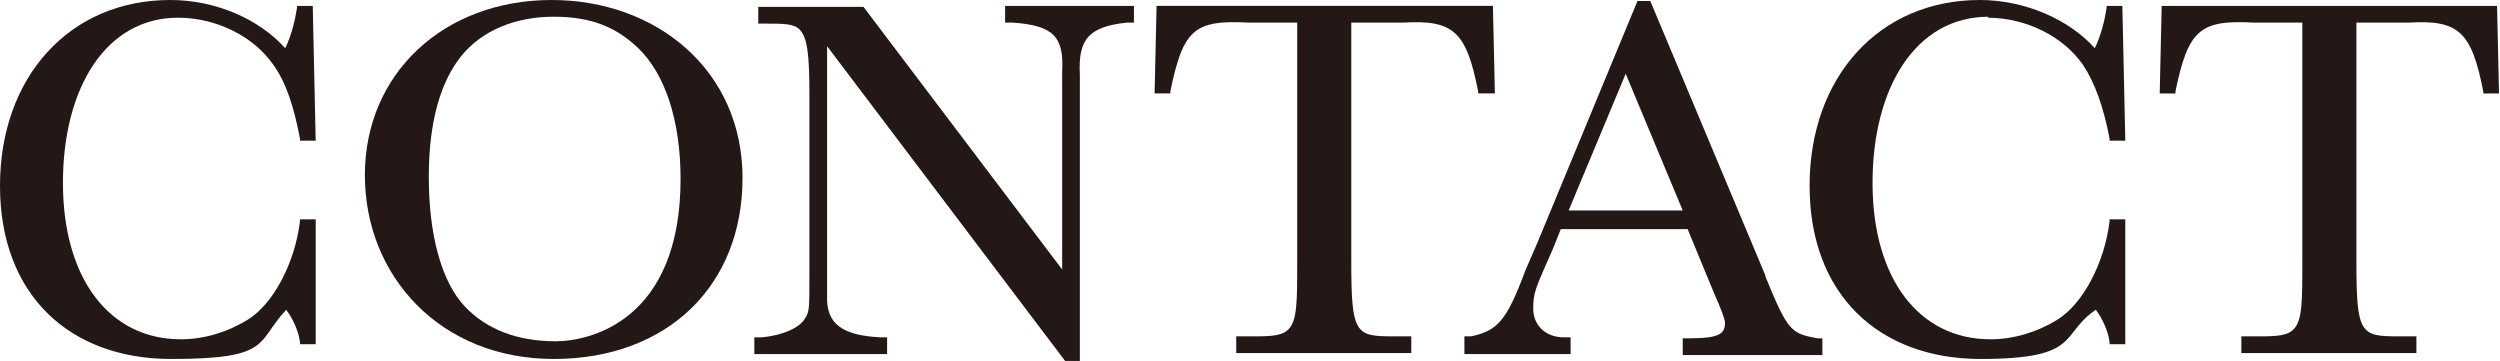
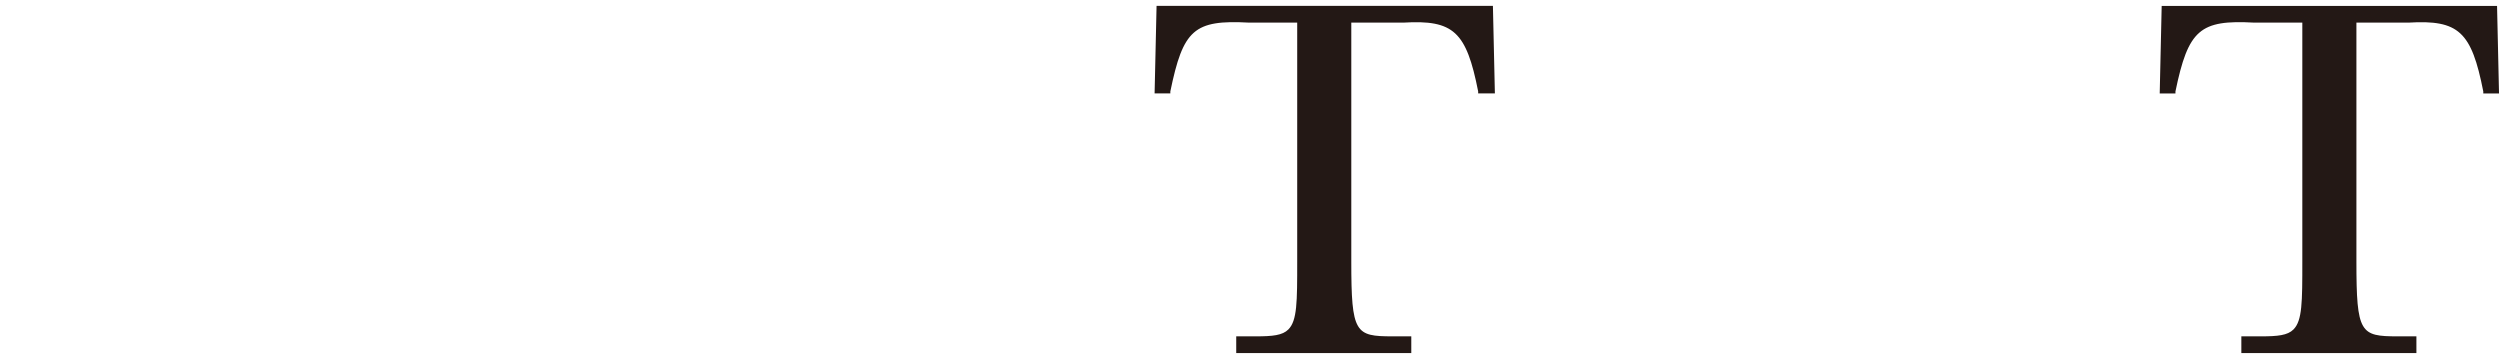
<svg xmlns="http://www.w3.org/2000/svg" id="_レイヤー_1" data-name=" レイヤー 1" version="1.1" viewBox="0 0 254.2 36.7">
  <defs>
    <style>
      .cls-1 {
        fill: #231815;
        stroke-width: 0px;
      }
    </style>
  </defs>
-   <path class="cls-1" d="M18.1,1.8c3.9,0,7.7,1.9,9.7,4.8,1.3,1.8,2.1,4.3,2.7,7.5v.2h1.6l-.3-13.7h-1.6v.2c-.2,1.3-.6,2.9-1.2,4.1C26.3,1.9,21.9,0,17.3,0,7.1,0,0,7.8,0,18.9s7.1,17.6,17.4,17.6,8.6-1.7,11.7-5c.7.9,1.3,2.3,1.4,3.3v.2h1.6v-12.7h-1.6v.2c-.5,4.2-2.7,8.4-5.3,10-2.1,1.3-4.5,2-6.8,2-7.3,0-12-6.2-12-15.9S10.8,1.8,18.1,1.8Z" />
-   <path class="cls-1" d="M56.1,0C45.1,0,37.1,7.5,37.1,17.8s7.7,18.7,19.2,18.7,19.2-7.4,19.2-18.4S66.7,0,56.1,0ZM56.5,34.7c-3.9,0-7-1.2-9.2-3.5-2.4-2.5-3.7-7.3-3.7-13.2s1.3-9.8,3.3-12.3h0c2.1-2.6,5.5-4,9.4-4s6.4,1.1,8.6,3.2c2.7,2.6,4.3,7.3,4.3,13.3,0,14.4-9.2,16.5-12.7,16.5Z" />
-   <path class="cls-1" d="M102.1,2.3h.9c4.1.3,5.2,1.4,5,5v20.1L87.8.7h-10.7v1.7h.6c2,0,3,0,3.6.6.8.8,1,2.6,1,6.6v18.5c0,3.1,0,3.6-.4,4.2-.5,1-2.3,1.8-4.4,2h-.8v1.7h13.5v-1.7h-.7c-3.9-.2-5.5-1.4-5.4-4.2V4.7l24.2,32h1.5V7.6c-.2-3.6.9-4.9,4.8-5.3h.7V.6h-13.1v1.7s0,0-.1,0Z" />
  <path class="cls-1" d="M150.4,9.5h1.6l-.2-8.9h-34.2l-.2,8.9h1.6v-.2c1.3-6.3,2.4-7.3,8-7h4.9v24.3c0,4.1,0,6-.9,6.9-.6.6-1.6.7-3.3.7h-2v1.7h17.8v-1.7h-1.9c-3.8,0-4.2-.3-4.2-7.6V2.3h5.3c5.1-.3,6.4.9,7.6,7v.2h0Z" />
-   <path class="cls-1" d="M179.5,28L167.8.1h-1.3l-10.1,24.4-1.3,3c-1.9,5.1-2.8,6.1-5.5,6.7h-.7v1.8h10.8v-1.7h-.7c-1.8,0-3.1-1.2-3.1-2.9s.2-2,2-6.1l.8-2h12.9l2.6,6.3c.8,1.8,1.2,2.9,1.2,3.2,0,1.1-.5,1.6-3.6,1.6h-.7v1.7h14.2v-1.7h-.5c-2.7-.5-3-.7-5.3-6.3h0ZM171.1,21.4h-11.6l5.8-13.9,5.8,13.9Z" />
-   <path class="cls-1" d="M202.1,1.8c3.9,0,7.7,1.9,9.7,4.8,1.2,1.8,2.1,4.3,2.7,7.5v.2h1.6l-.3-13.7h-1.6v.2c-.2,1.3-.6,2.9-1.2,4.1C210.3,1.9,205.8,0,201.3,0,191.1,0,184,7.8,184,18.9s7.1,17.6,17.4,17.6,8-2.5,11.7-5c.7.9,1.3,2.3,1.4,3.3v.2h1.6v-12.7h-1.6v.2c-.5,4.2-2.7,8.4-5.3,10-2.1,1.3-4.5,2-6.8,2-7.3,0-12-6.2-12-15.9s4.4-16.9,11.8-16.9h0Z" />
  <path class="cls-1" d="M254,.6h-34.2l-.2,8.9h1.6v-.2c1.3-6.3,2.5-7.3,8-7h4.9v24.3c0,4.1,0,6-.9,6.9-.6.6-1.6.7-3.3.7h-2v1.7h17.8v-1.7h-1.9c-3.8,0-4.2-.3-4.2-7.6V2.3h5.3c5.1-.3,6.4.9,7.6,7v.2h1.6l-.2-8.9h0Z" />
</svg>